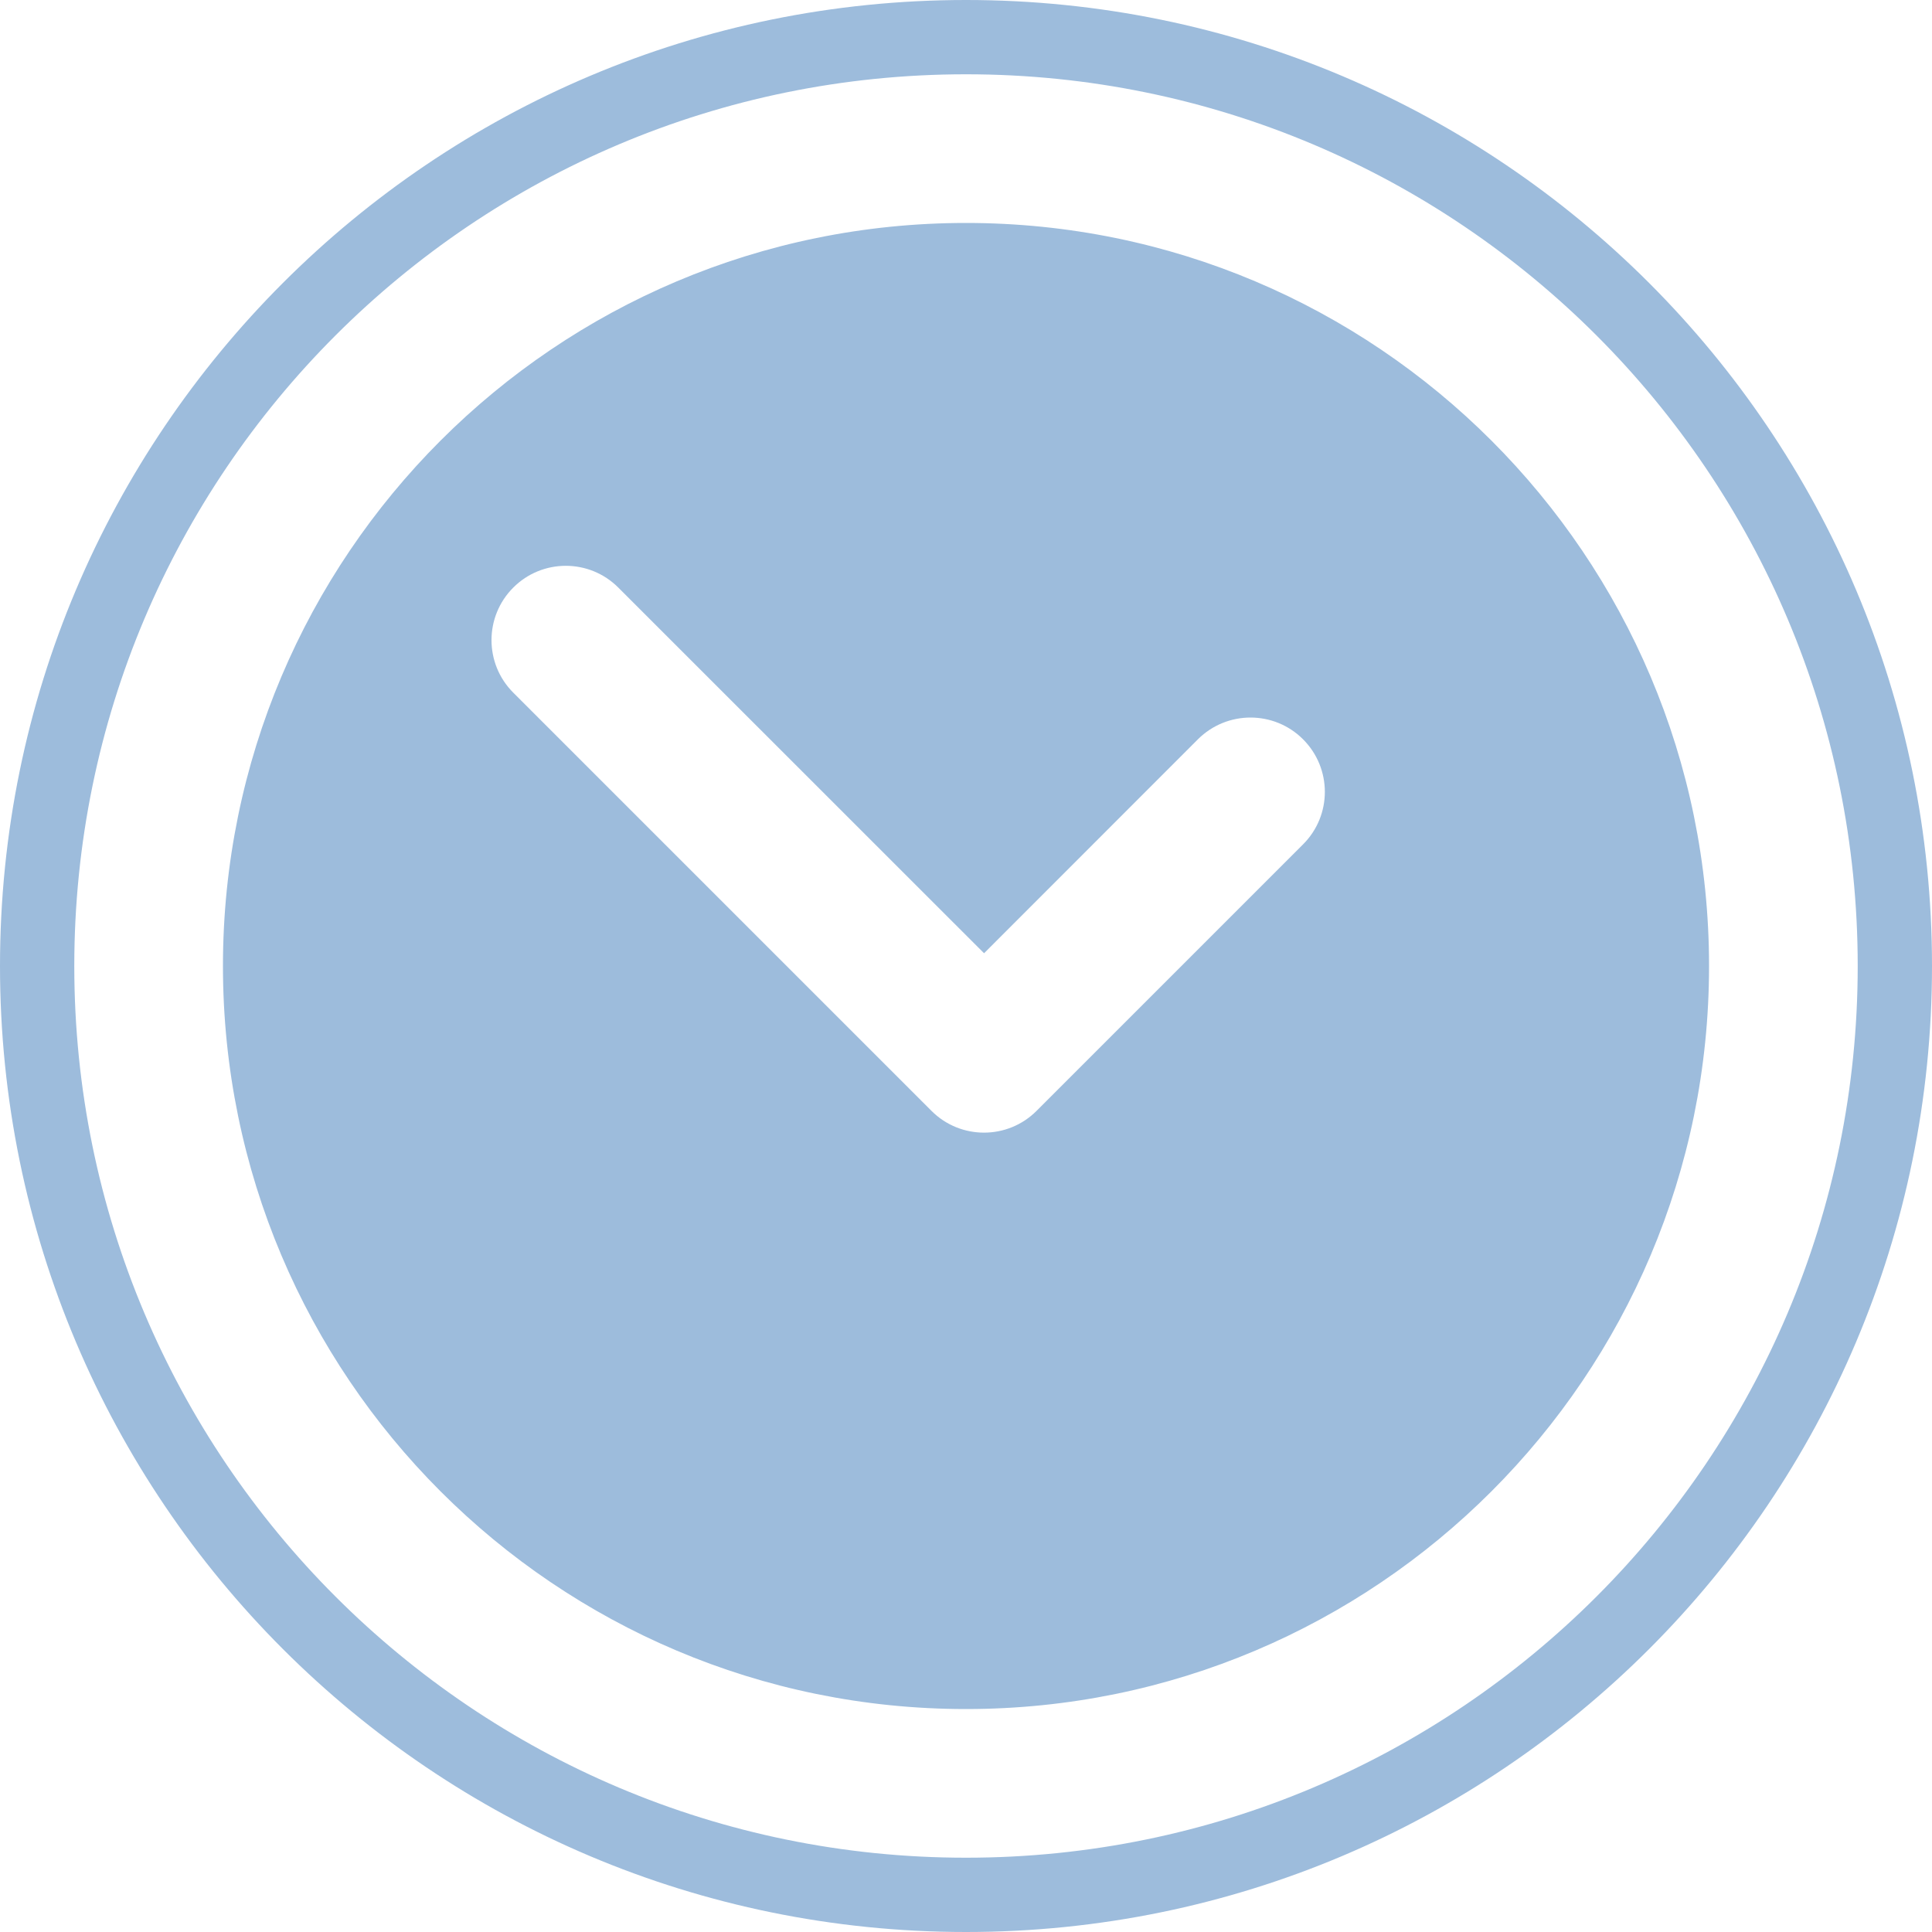
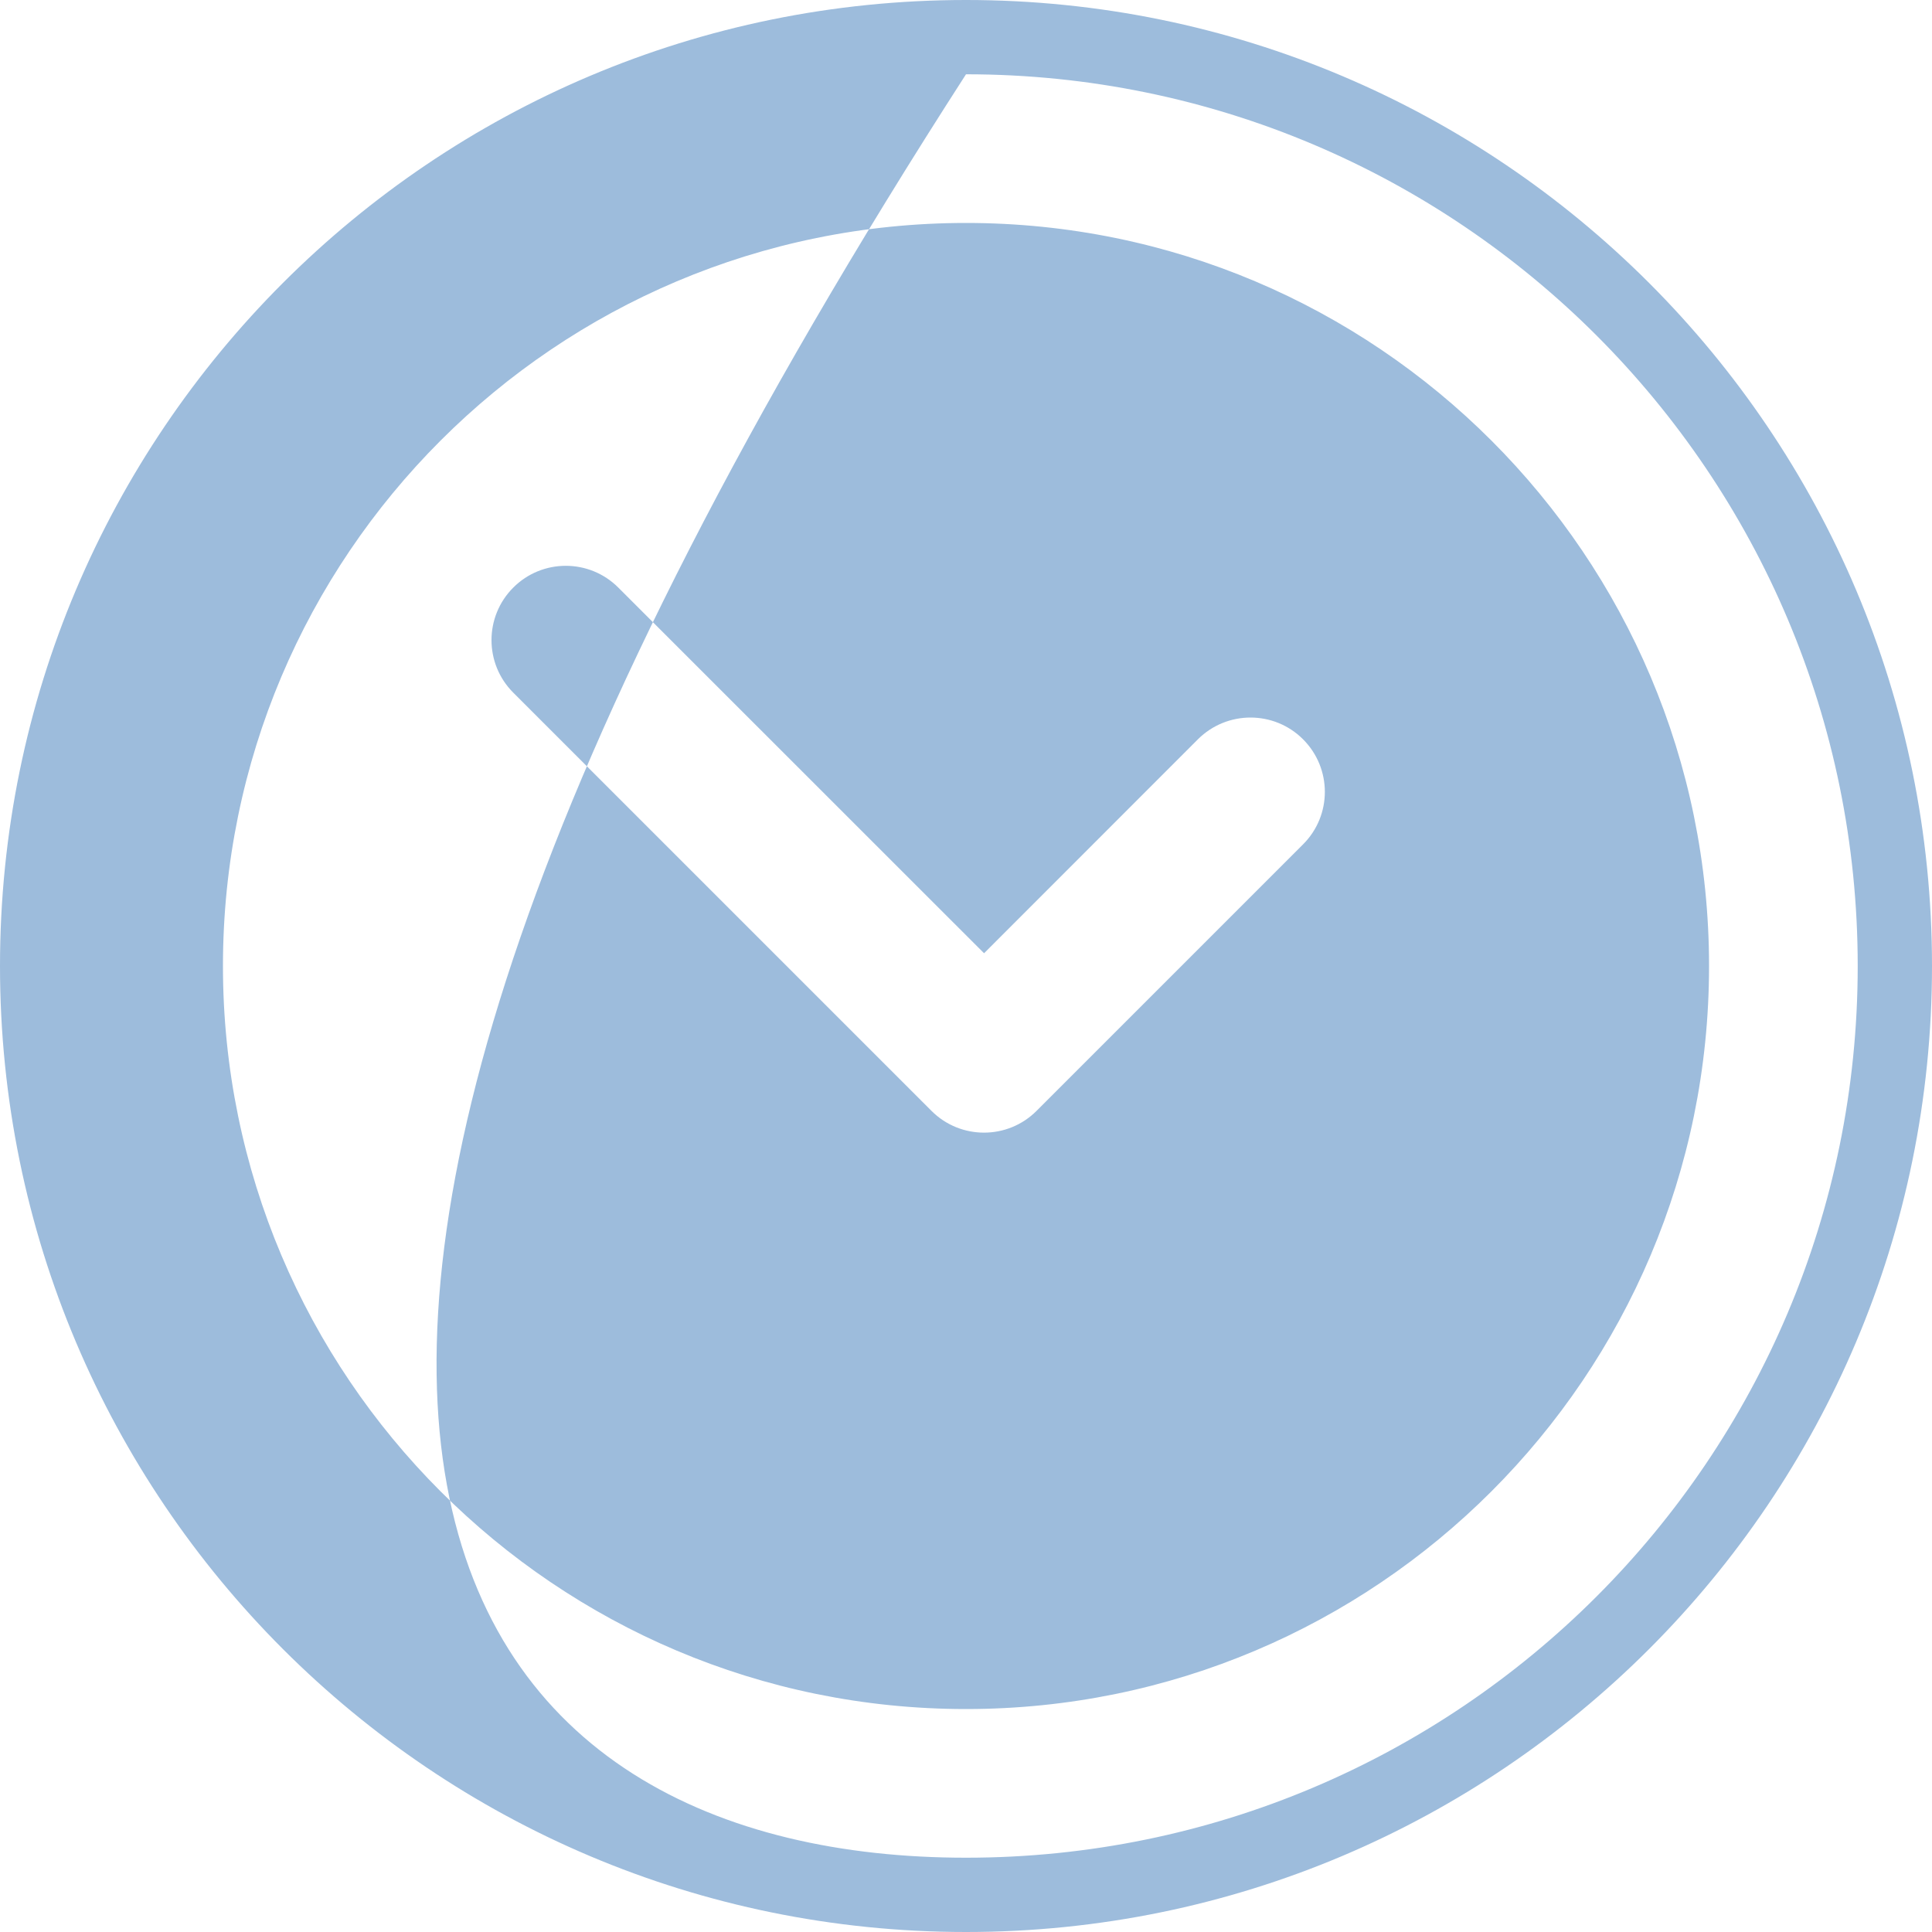
<svg xmlns="http://www.w3.org/2000/svg" width="20" height="20" viewBox="0 0 20 20" fill="none">
-   <path fill-rule="evenodd" clip-rule="evenodd" d="M10 20C15.523 20 20 15.523 20 10C20 4.477 15.523 0 10 0C4.477 0 0 4.477 0 10C0 15.523 4.477 20 10 20ZM10 19.231C15.098 19.231 19.231 15.098 19.231 10C19.231 4.902 15.098 0.769 10 0.769C4.902 0.769 0.769 4.902 0.769 10C0.769 15.098 4.902 19.231 10 19.231ZM17.692 10C17.692 14.248 14.248 17.692 10 17.692C5.752 17.692 2.308 14.248 2.308 10C2.308 5.751 5.752 2.308 10 2.308C14.248 2.308 17.692 5.751 17.692 10ZM5.313 6.083C5.013 6.383 5.013 6.87 5.313 7.17L9.629 11.486L9.643 11.5C9.943 11.8 10.43 11.8 10.73 11.5L13.489 8.741C13.79 8.441 13.79 7.954 13.489 7.653C13.189 7.353 12.702 7.353 12.401 7.653L10.187 9.868L6.401 6.083C6.101 5.782 5.613 5.782 5.313 6.083Z" fill="#9DBCDC" />
+   <path fill-rule="evenodd" clip-rule="evenodd" d="M10 20C15.523 20 20 15.523 20 10C20 4.477 15.523 0 10 0C4.477 0 0 4.477 0 10C0 15.523 4.477 20 10 20ZM10 19.231C15.098 19.231 19.231 15.098 19.231 10C19.231 4.902 15.098 0.769 10 0.769C0.769 15.098 4.902 19.231 10 19.231ZM17.692 10C17.692 14.248 14.248 17.692 10 17.692C5.752 17.692 2.308 14.248 2.308 10C2.308 5.751 5.752 2.308 10 2.308C14.248 2.308 17.692 5.751 17.692 10ZM5.313 6.083C5.013 6.383 5.013 6.87 5.313 7.17L9.629 11.486L9.643 11.5C9.943 11.8 10.43 11.8 10.73 11.5L13.489 8.741C13.79 8.441 13.79 7.954 13.489 7.653C13.189 7.353 12.702 7.353 12.401 7.653L10.187 9.868L6.401 6.083C6.101 5.782 5.613 5.782 5.313 6.083Z" fill="#9DBCDC" />
</svg>